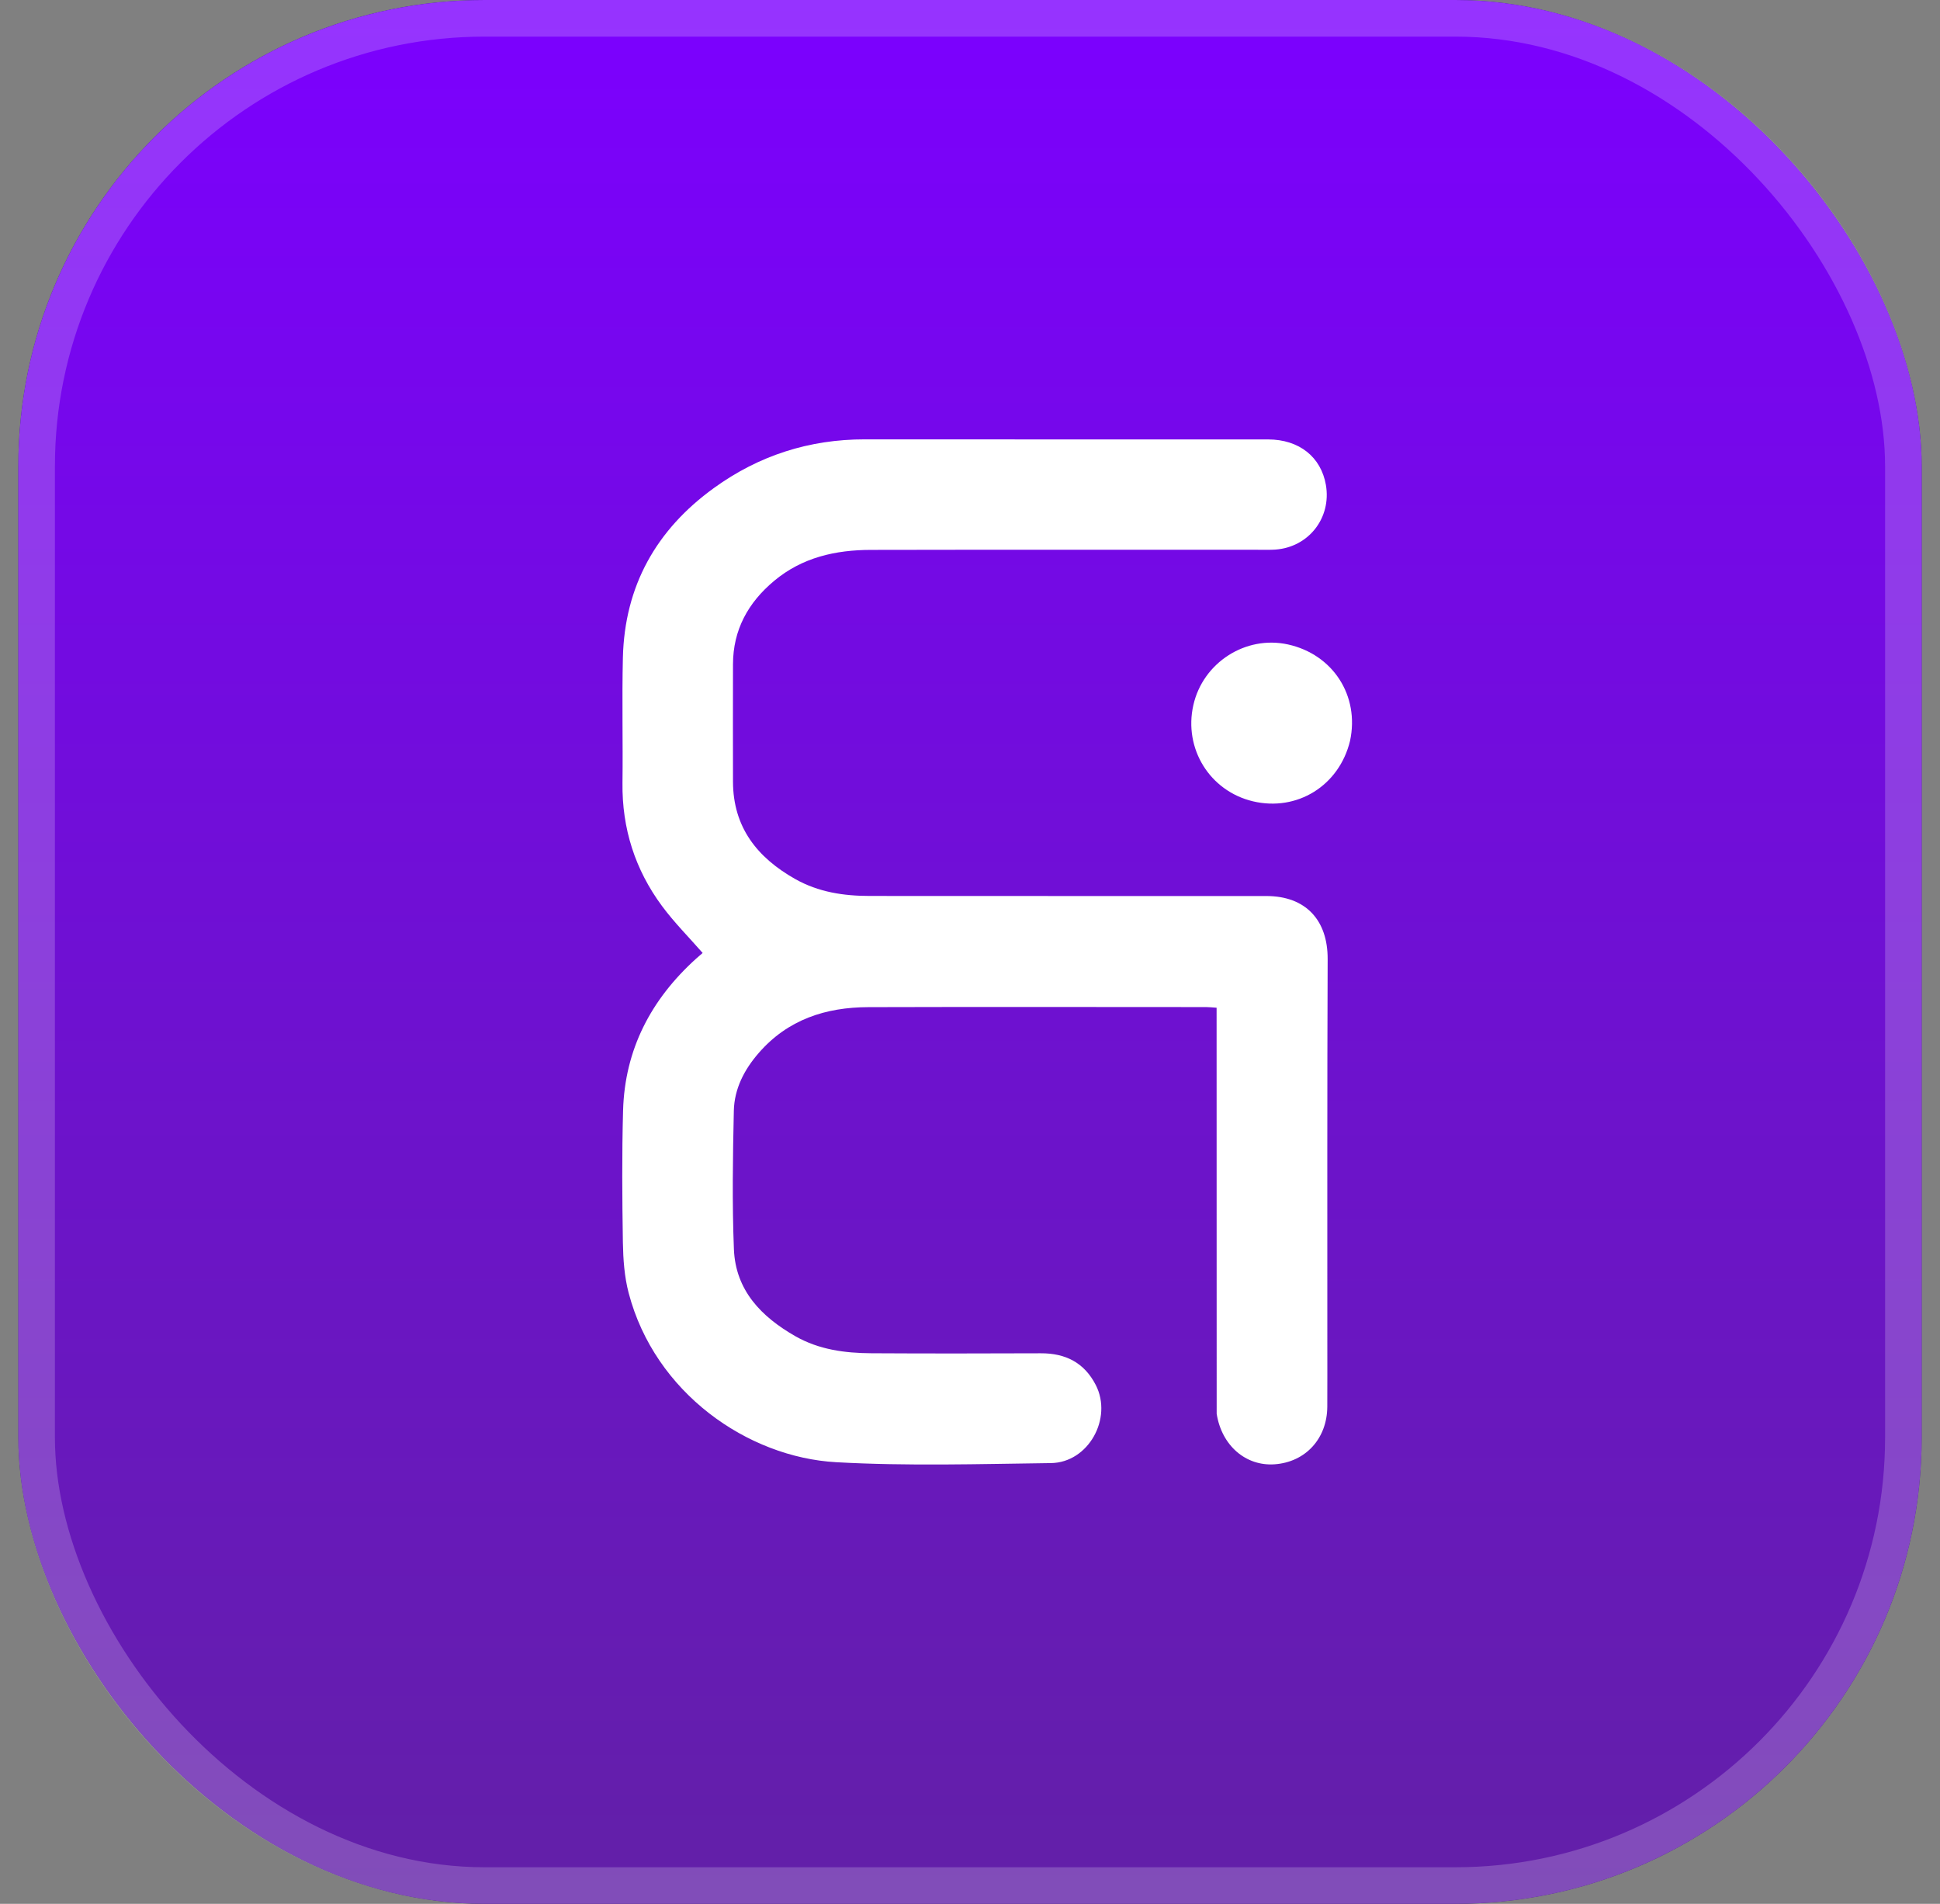
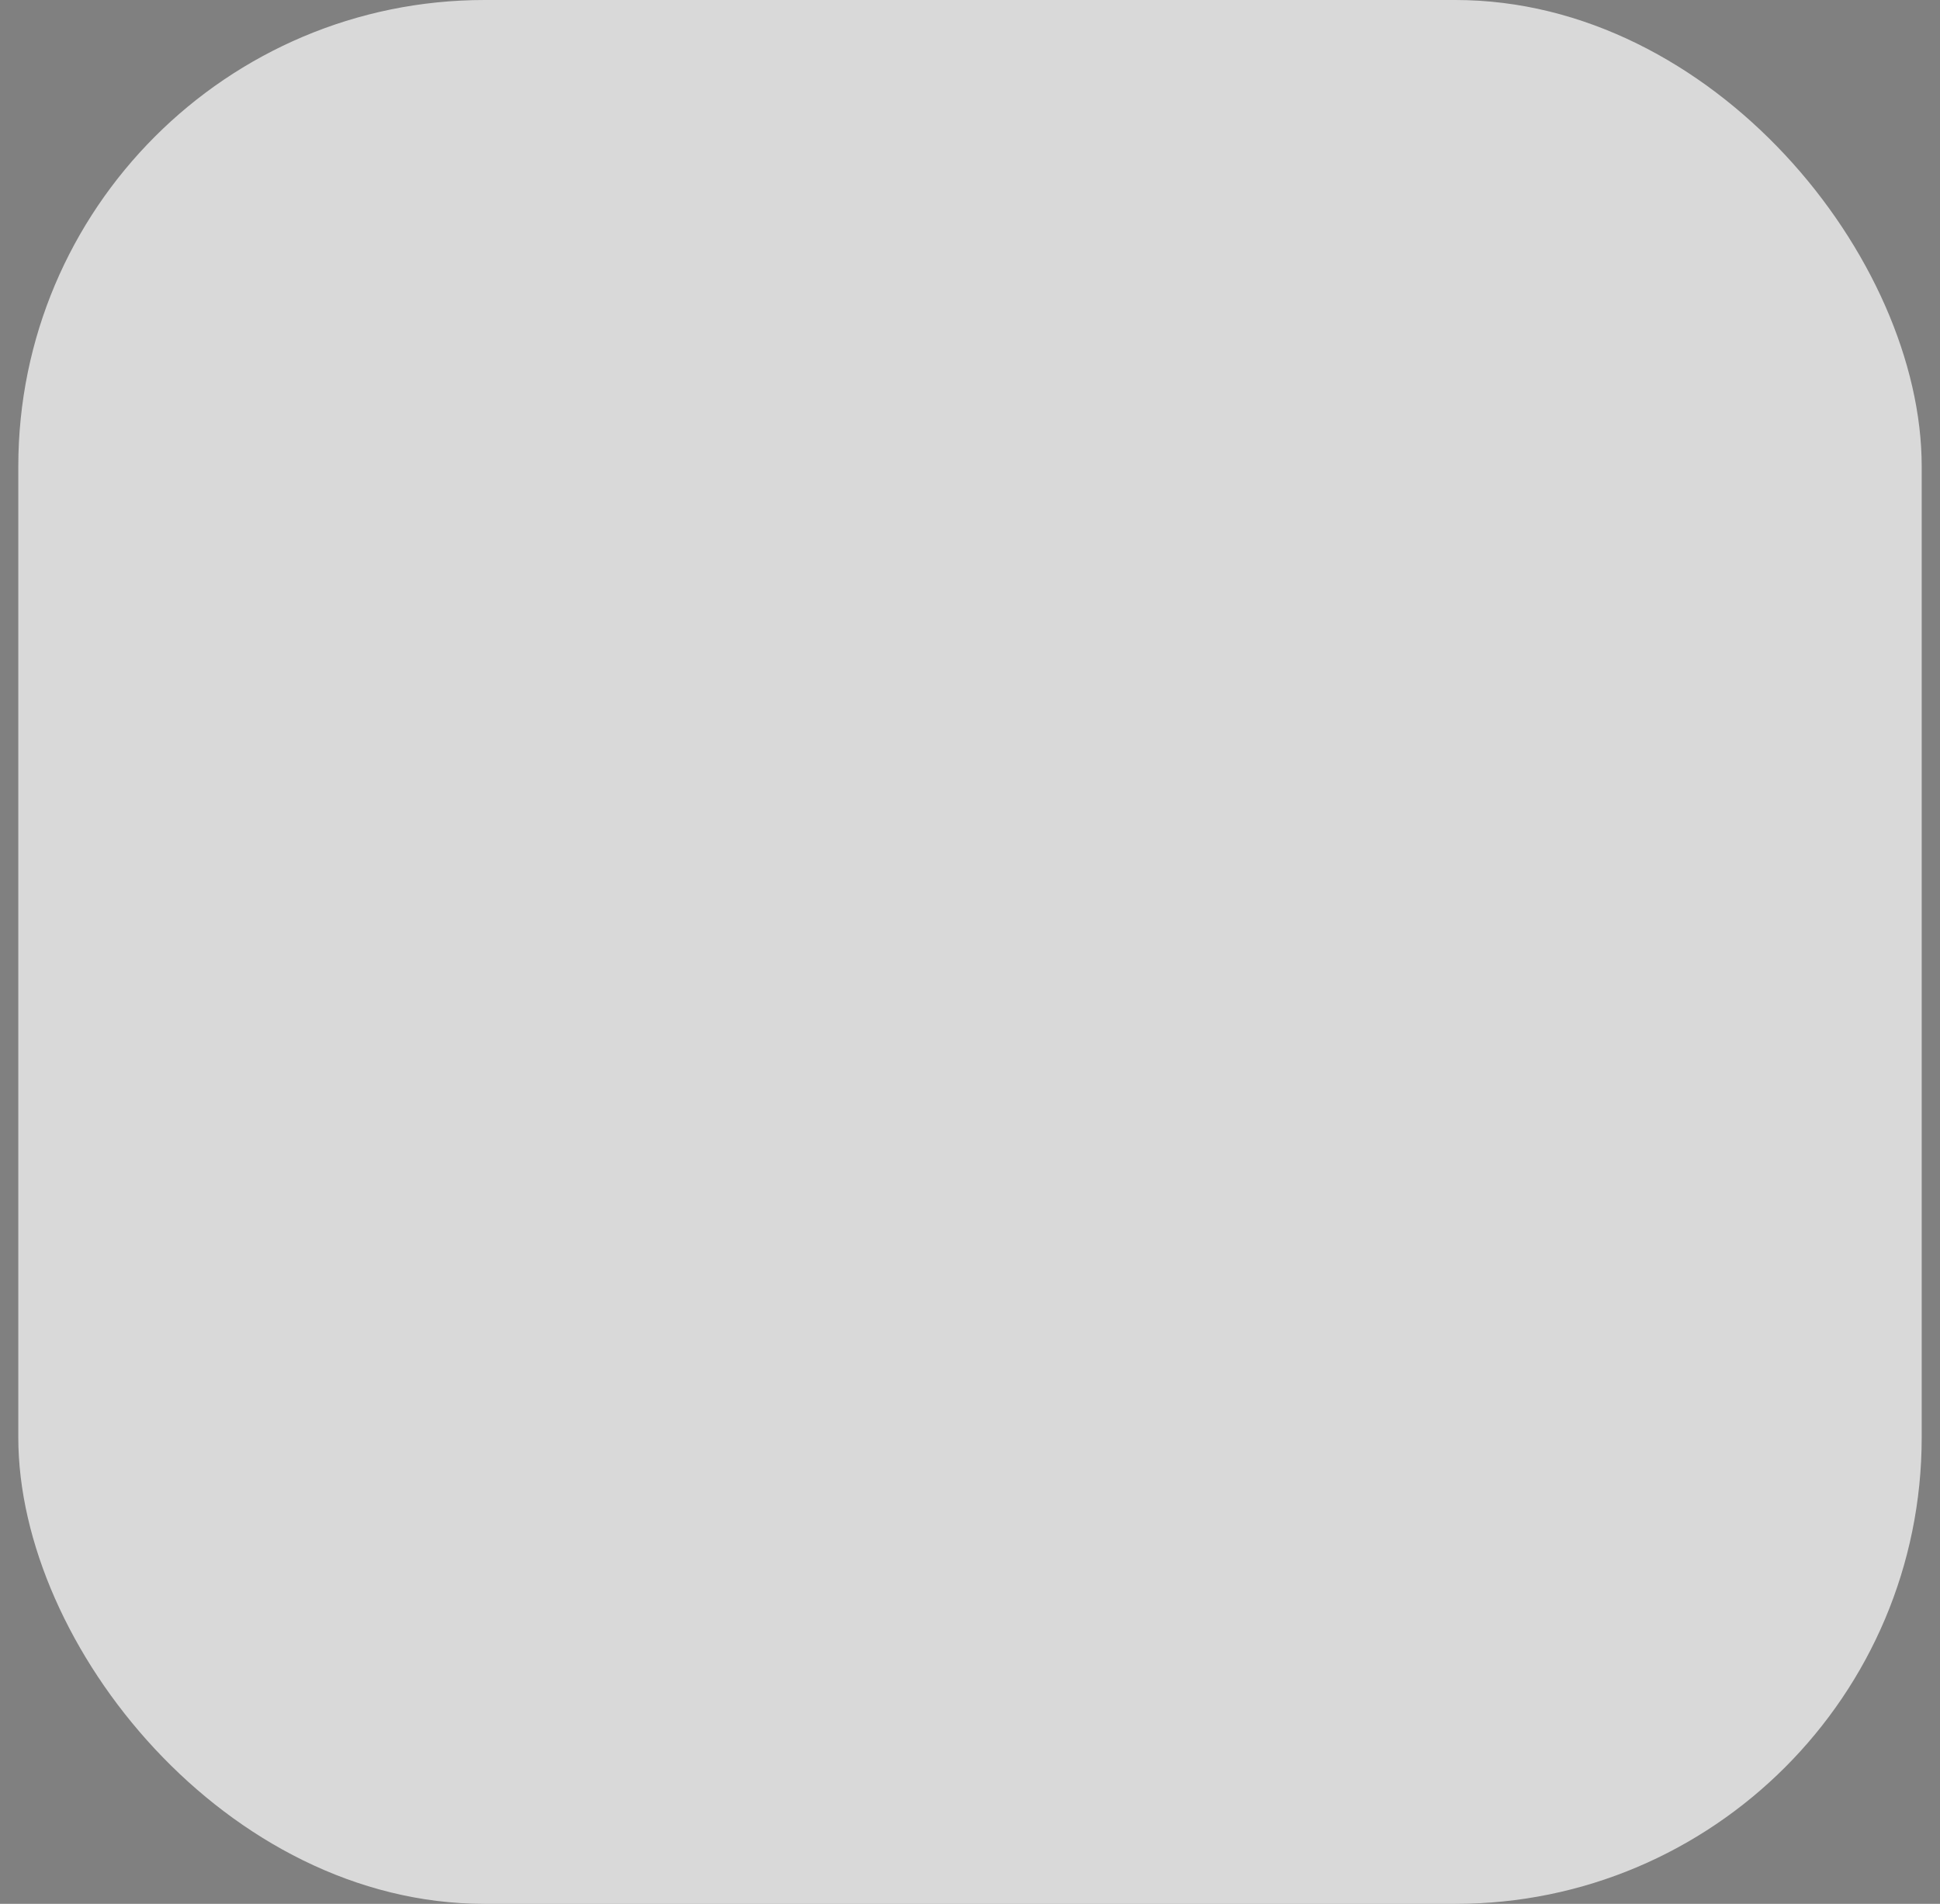
<svg xmlns="http://www.w3.org/2000/svg" width="53" height="52" viewBox="0 0 53 52" fill="none">
  <rect x="0" y="0" width="53" height="52" fill="#808080" stroke="none" />
  <rect x="0.5" width="52" height="52" rx="12.74" fill="#D9D9D9" />
-   <rect x="0.5" width="52" height="52" rx="12.74" fill="url(#paint0_linear_1655_3811)" />
-   <rect x="0.5" width="52" height="52" rx="12.74" fill="url(#paint1_linear_1655_3811)" />
-   <rect x="1" y="0.5" width="51" height="51" rx="12.24" stroke="white" stroke-opacity="0.2" />
-   <path d="M33.239 38.614C33.237 34.906 33.237 31.226 33.237 27.524C33.128 27.517 33.041 27.506 32.954 27.506C29.878 27.505 26.801 27.499 23.724 27.508C22.559 27.511 21.522 27.846 20.729 28.759C20.332 29.215 20.062 29.737 20.048 30.338C20.02 31.598 20 32.86 20.05 34.119C20.095 35.245 20.799 35.966 21.733 36.498C22.377 36.864 23.082 36.957 23.803 36.961C25.346 36.97 26.889 36.968 28.433 36.962C29.108 36.959 29.621 37.216 29.936 37.828C30.403 38.74 29.735 39.948 28.712 39.961C26.756 39.986 24.794 40.046 22.844 39.937C20.429 39.803 17.89 38.047 17.174 35.312C17.058 34.869 17.025 34.396 17.017 33.936C16.998 32.736 16.989 31.535 17.022 30.335C17.068 28.663 17.787 27.295 19.018 26.183C19.084 26.124 19.151 26.067 19.196 26.028C18.817 25.594 18.417 25.194 18.085 24.745C17.35 23.752 16.991 22.628 17.006 21.384C17.02 20.245 16.99 19.104 17.017 17.965C17.063 16.007 17.928 14.468 19.504 13.329C20.731 12.441 22.109 11.998 23.63 12C27.302 12.004 30.973 12 34.645 12.002C35.492 12.003 36.09 12.48 36.223 13.245C36.378 14.145 35.752 14.946 34.841 15.011C34.711 15.02 34.579 15.016 34.448 15.016C30.897 15.016 27.346 15.012 23.796 15.019C22.828 15.02 21.916 15.224 21.148 15.866C20.438 16.46 20.027 17.202 20.025 18.144C20.023 19.213 20.022 20.282 20.025 21.352C20.029 22.595 20.685 23.421 21.723 24.008C22.359 24.367 23.049 24.471 23.762 24.471C27.373 24.474 30.984 24.472 34.595 24.473C35.669 24.473 36.276 25.128 36.271 26.198C36.257 29.688 36.263 33.178 36.262 36.668C36.261 37.253 36.265 37.838 36.261 38.423C36.255 39.293 35.666 39.934 34.823 39.994C34.037 40.05 33.376 39.485 33.239 38.614Z" fill="white" />
-   <path d="M36.883 20.233C36.586 21.464 35.432 22.172 34.229 21.886C33.05 21.605 32.333 20.448 32.602 19.258C32.865 18.095 34.033 17.347 35.188 17.602C36.412 17.872 37.147 18.999 36.883 20.233Z" fill="white" />
  <defs>
    <linearGradient id="paint0_linear_1655_3811" x1="26.5" y1="0" x2="26.5" y2="52" gradientUnits="userSpaceOnUse">
      <stop stop-color="#010B2C" />
      <stop offset="1" stop-color="#1C2233" />
    </linearGradient>
    <linearGradient id="paint1_linear_1655_3811" x1="26.5" y1="0" x2="26.5" y2="52" gradientUnits="userSpaceOnUse">
      <stop stop-color="#7C00FF" />
      <stop offset="1" stop-color="#6220A7" />
    </linearGradient>
  </defs>
</svg>